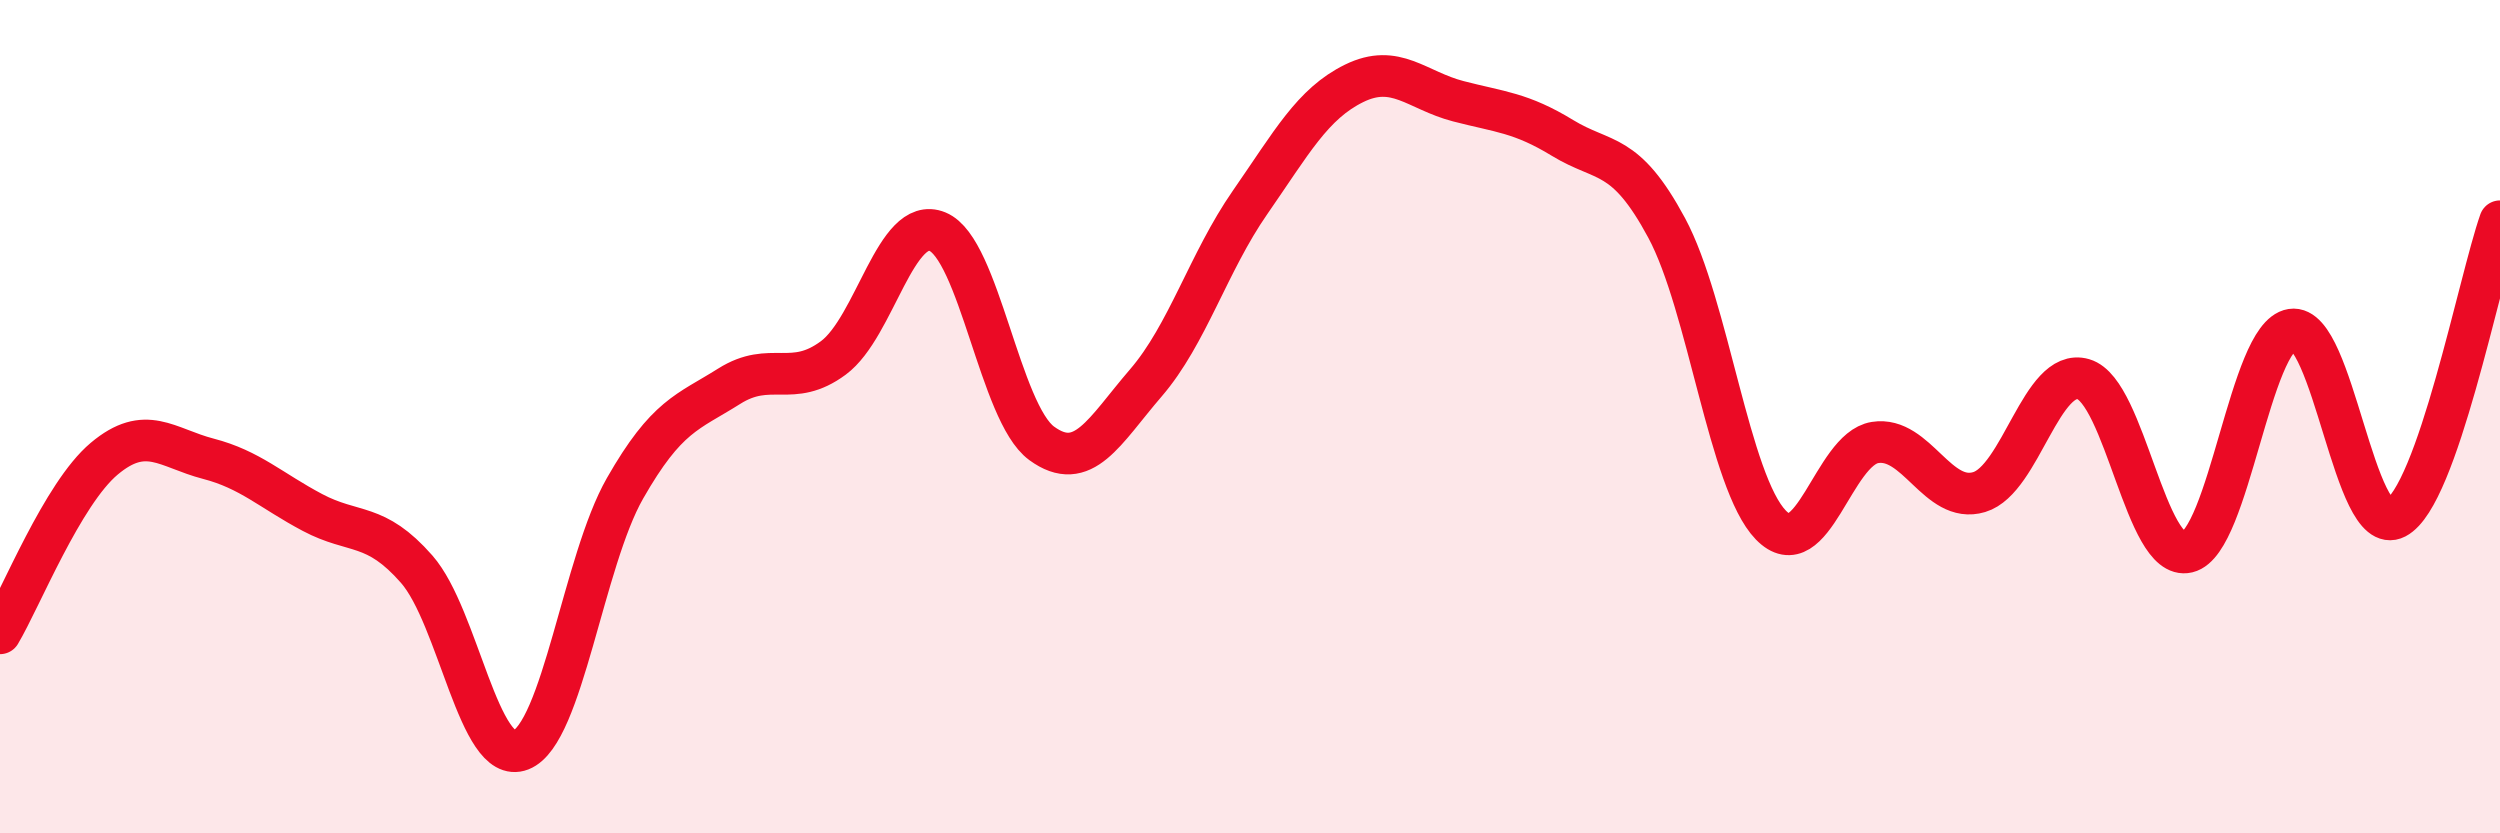
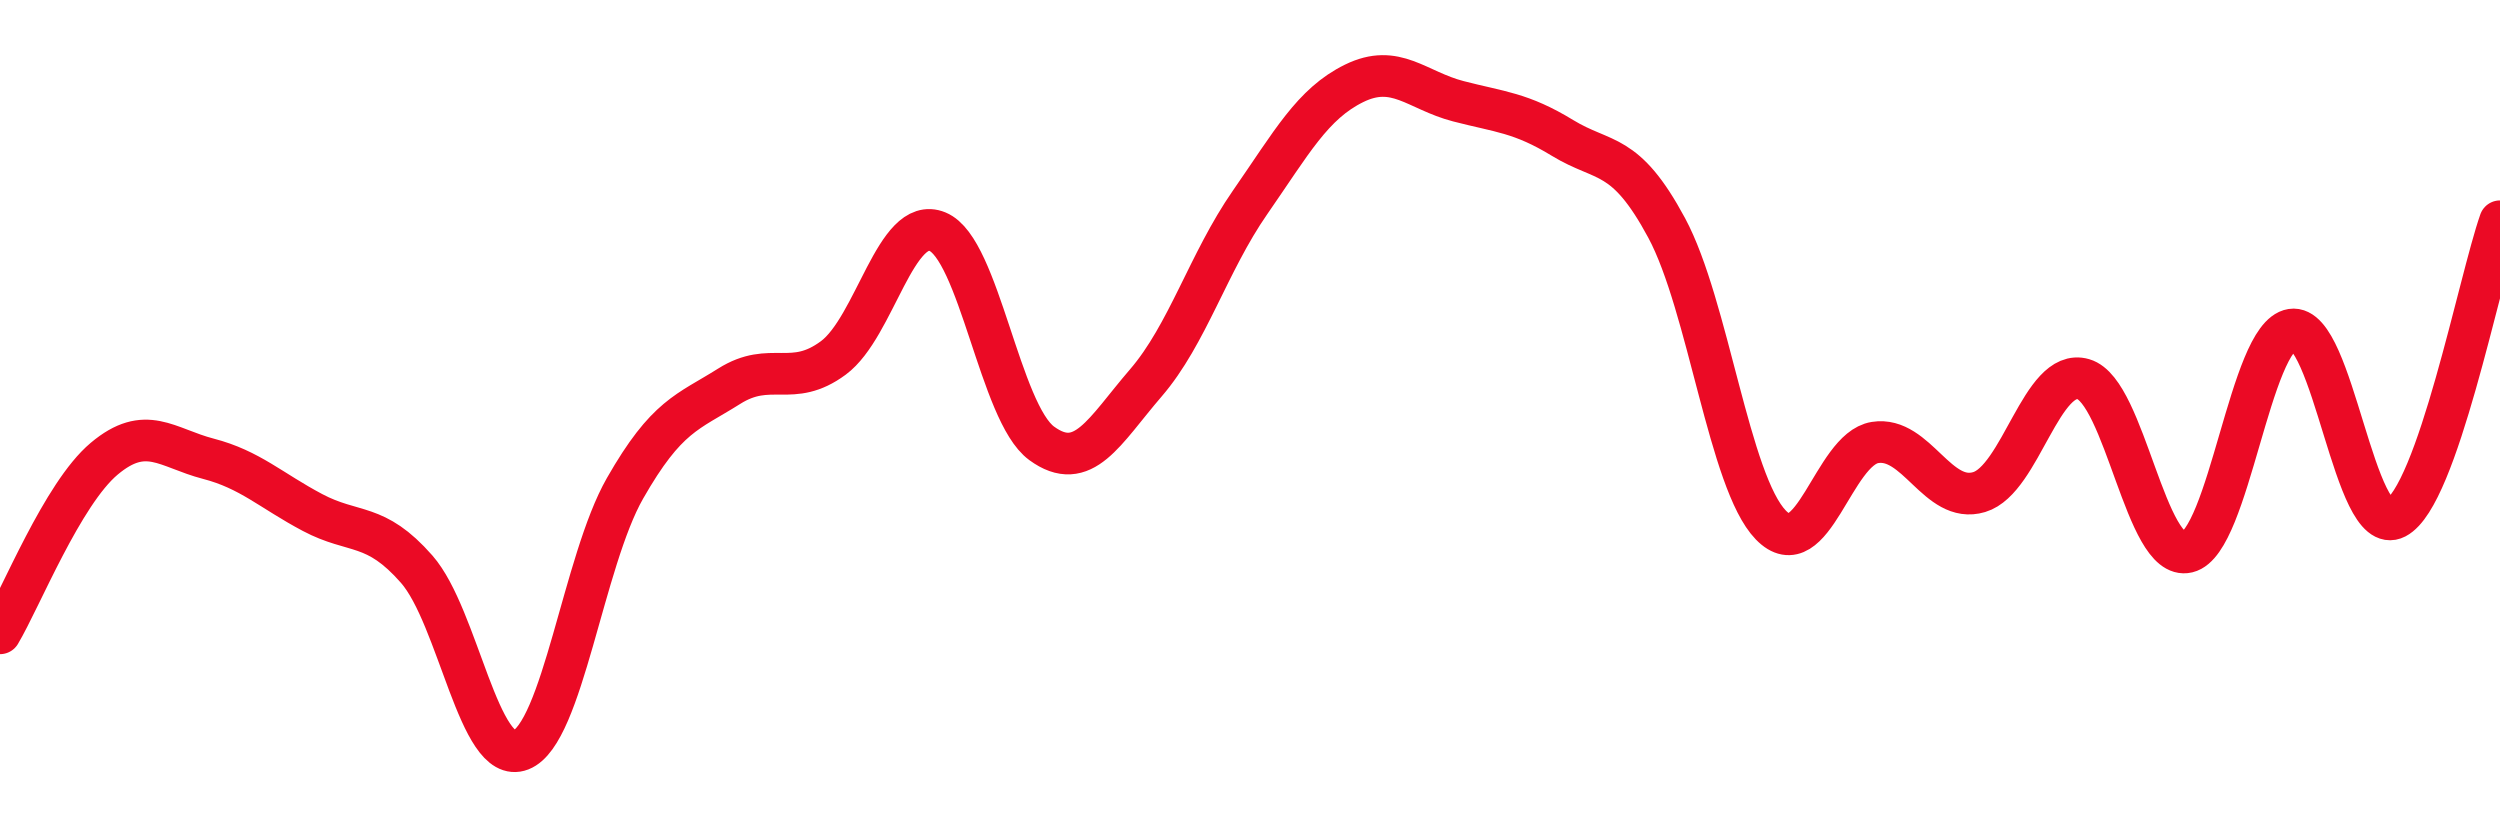
<svg xmlns="http://www.w3.org/2000/svg" width="60" height="20" viewBox="0 0 60 20">
-   <path d="M 0,15.2 C 0.5,14.36 1.5,11.85 2.5,11.01 C 3.5,10.17 4,10.75 5,11.01 C 6,11.27 6.5,11.77 7.5,12.3 C 8.5,12.83 9,12.52 10,13.66 C 11,14.8 11.5,18.39 12.5,18 C 13.5,17.61 14,13.47 15,11.72 C 16,9.97 16.5,9.9 17.5,9.27 C 18.5,8.64 19,9.33 20,8.59 C 21,7.85 21.5,5.15 22.5,5.56 C 23.5,5.97 24,9.91 25,10.64 C 26,11.37 26.5,10.35 27.5,9.19 C 28.5,8.03 29,6.3 30,4.86 C 31,3.42 31.5,2.49 32.5,2 C 33.5,1.51 34,2.17 35,2.43 C 36,2.69 36.5,2.7 37.5,3.31 C 38.5,3.92 39,3.61 40,5.47 C 41,7.33 41.5,11.57 42.5,12.6 C 43.5,13.63 44,10.78 45,10.62 C 46,10.46 46.5,12.11 47.5,11.81 C 48.5,11.51 49,8.81 50,9.1 C 51,9.39 51.5,13.49 52.5,13.25 C 53.5,13.01 54,8.07 55,7.91 C 56,7.75 56.5,12.95 57.5,12.43 C 58.5,11.91 59.5,6.73 60,5.31L60 20L0 20Z" fill="#EB0A25" opacity="0.1" stroke-linecap="round" stroke-linejoin="round" />
  <path d="M 0,15.2 C 0.5,14.36 1.5,11.85 2.5,11.01 C 3.5,10.17 4,10.75 5,11.01 C 6,11.27 6.5,11.77 7.5,12.3 C 8.5,12.83 9,12.52 10,13.66 C 11,14.8 11.5,18.39 12.5,18 C 13.5,17.61 14,13.47 15,11.72 C 16,9.97 16.5,9.9 17.5,9.27 C 18.5,8.64 19,9.33 20,8.59 C 21,7.85 21.5,5.15 22.5,5.56 C 23.5,5.97 24,9.91 25,10.64 C 26,11.37 26.5,10.35 27.5,9.19 C 28.5,8.03 29,6.3 30,4.86 C 31,3.42 31.5,2.49 32.5,2 C 33.5,1.51 34,2.17 35,2.43 C 36,2.69 36.5,2.7 37.5,3.31 C 38.5,3.92 39,3.61 40,5.47 C 41,7.33 41.5,11.57 42.5,12.6 C 43.5,13.63 44,10.78 45,10.62 C 46,10.46 46.5,12.11 47.5,11.81 C 48.5,11.51 49,8.81 50,9.1 C 51,9.39 51.5,13.49 52.5,13.25 C 53.5,13.01 54,8.07 55,7.91 C 56,7.75 56.5,12.95 57.5,12.43 C 58.5,11.91 59.5,6.73 60,5.31" stroke="#EB0A25" stroke-width="1" fill="none" stroke-linecap="round" stroke-linejoin="round" />
</svg>